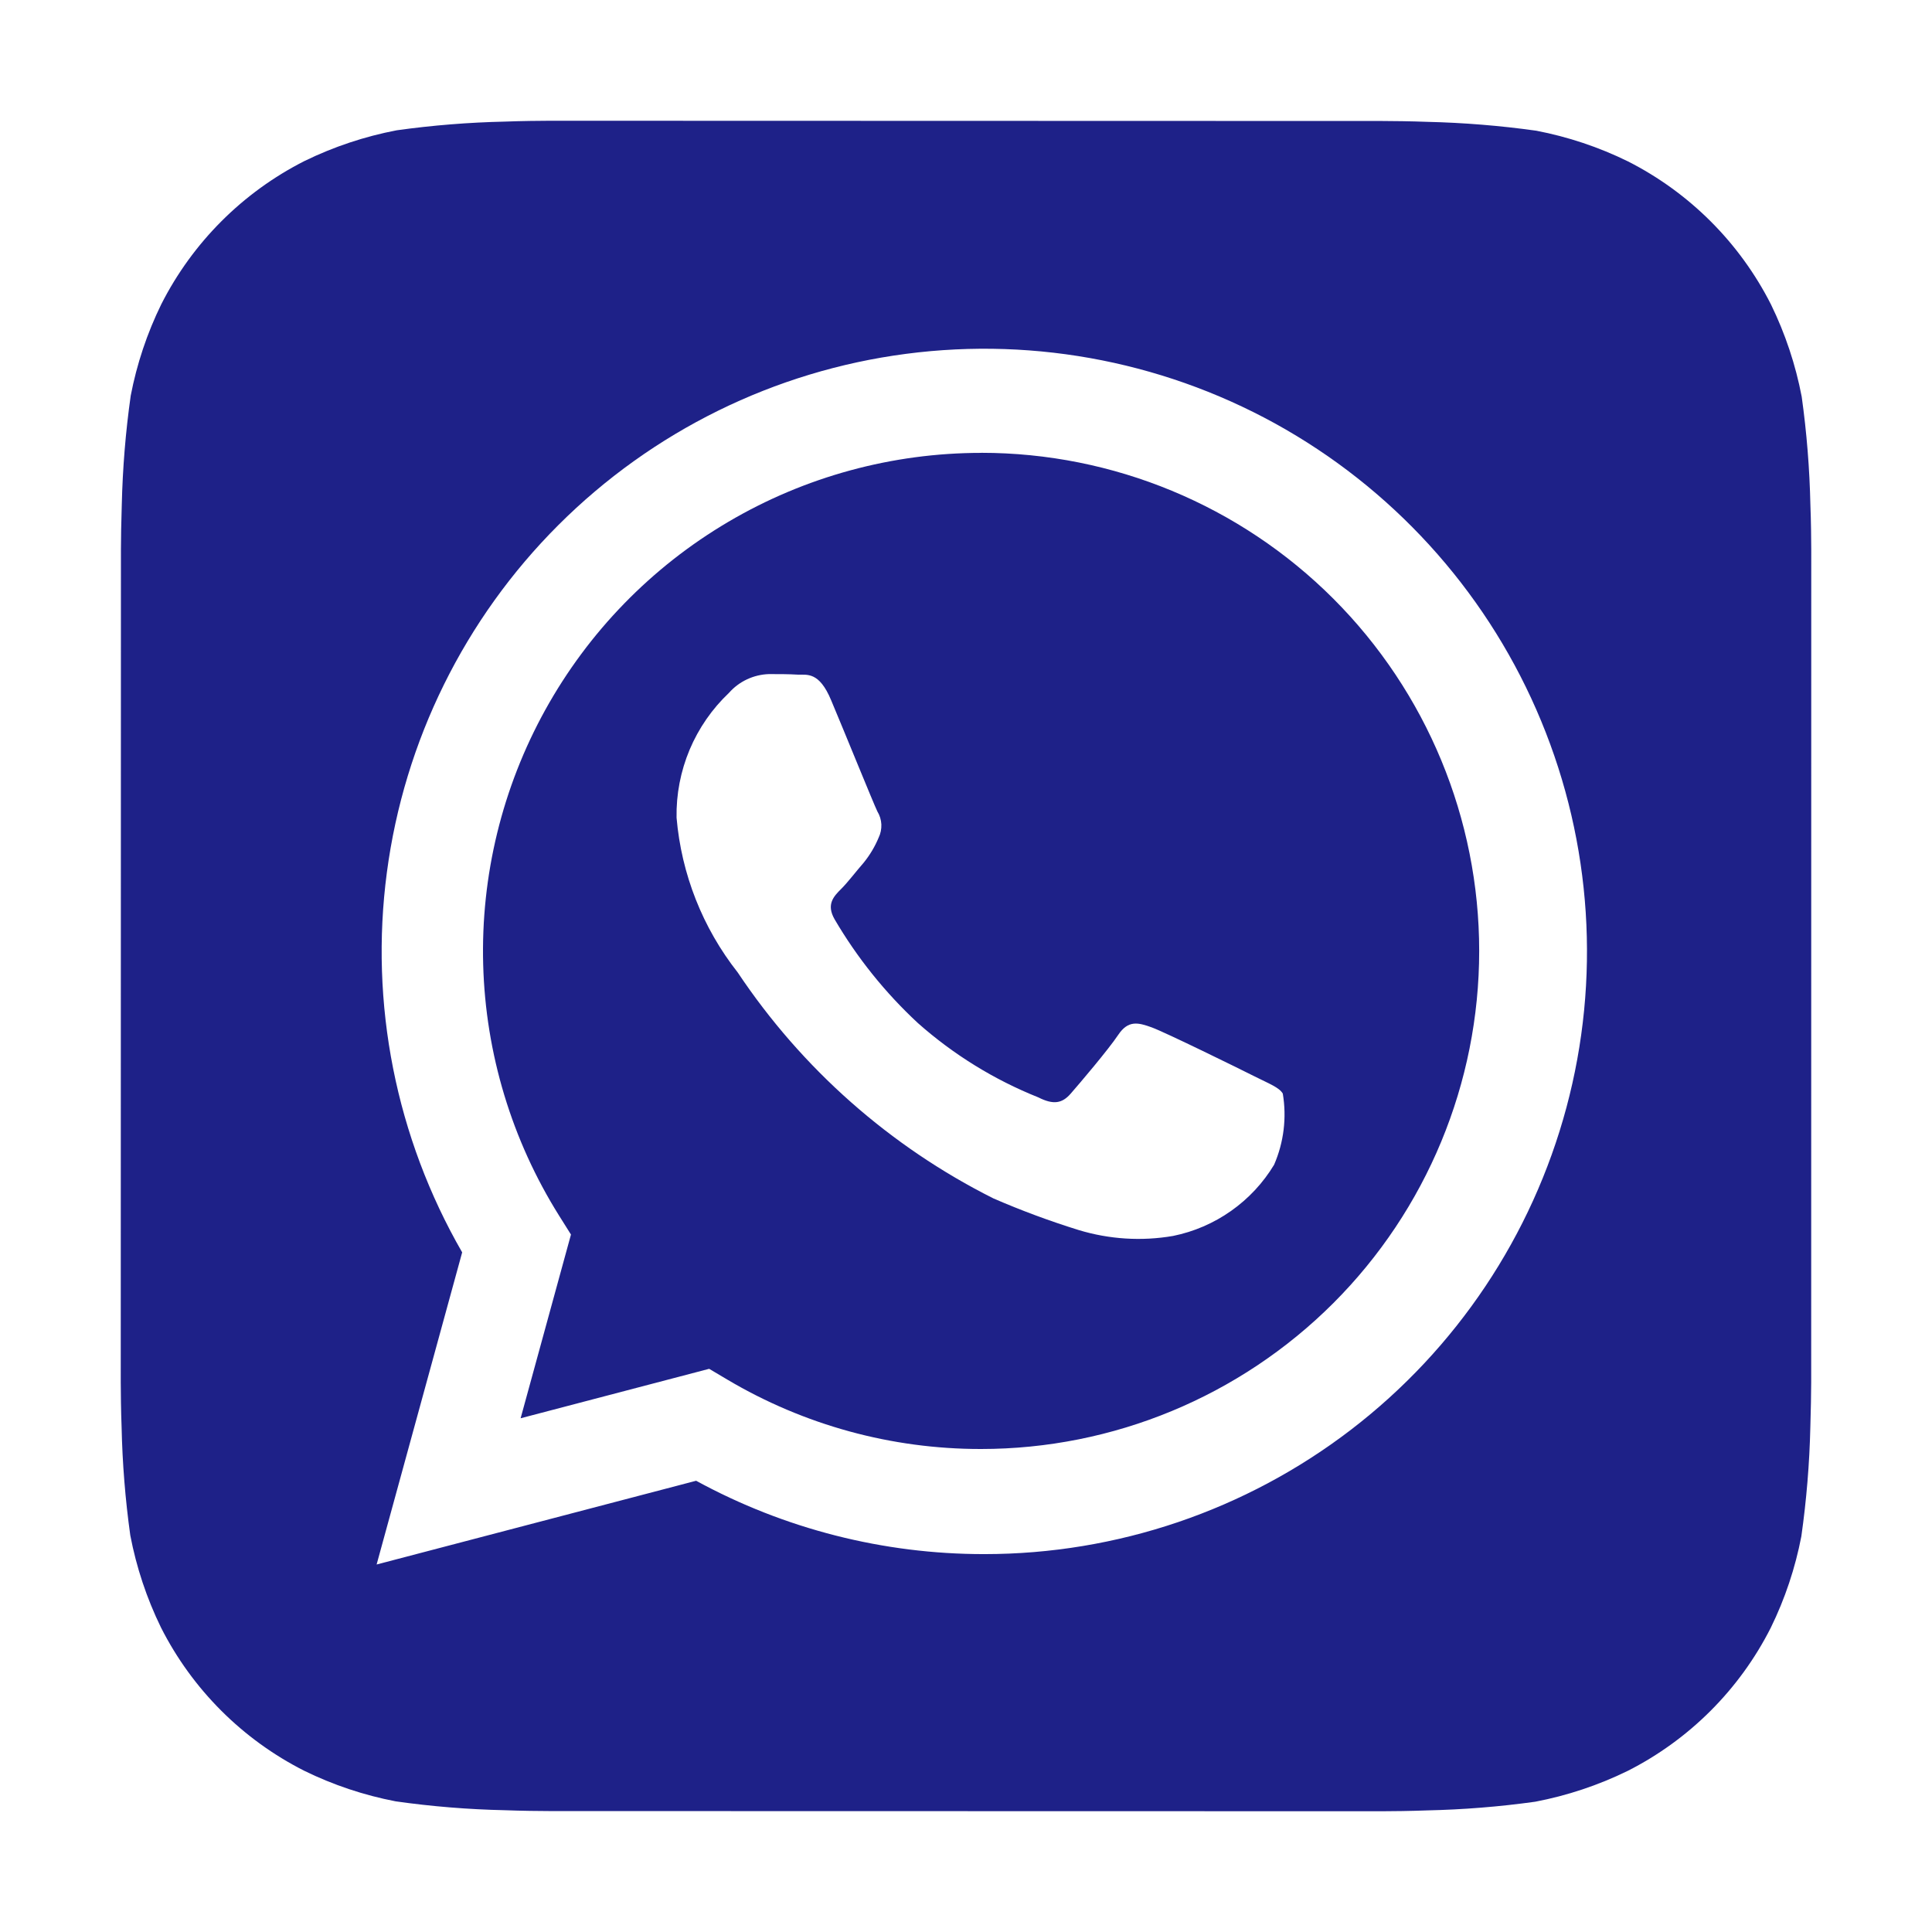
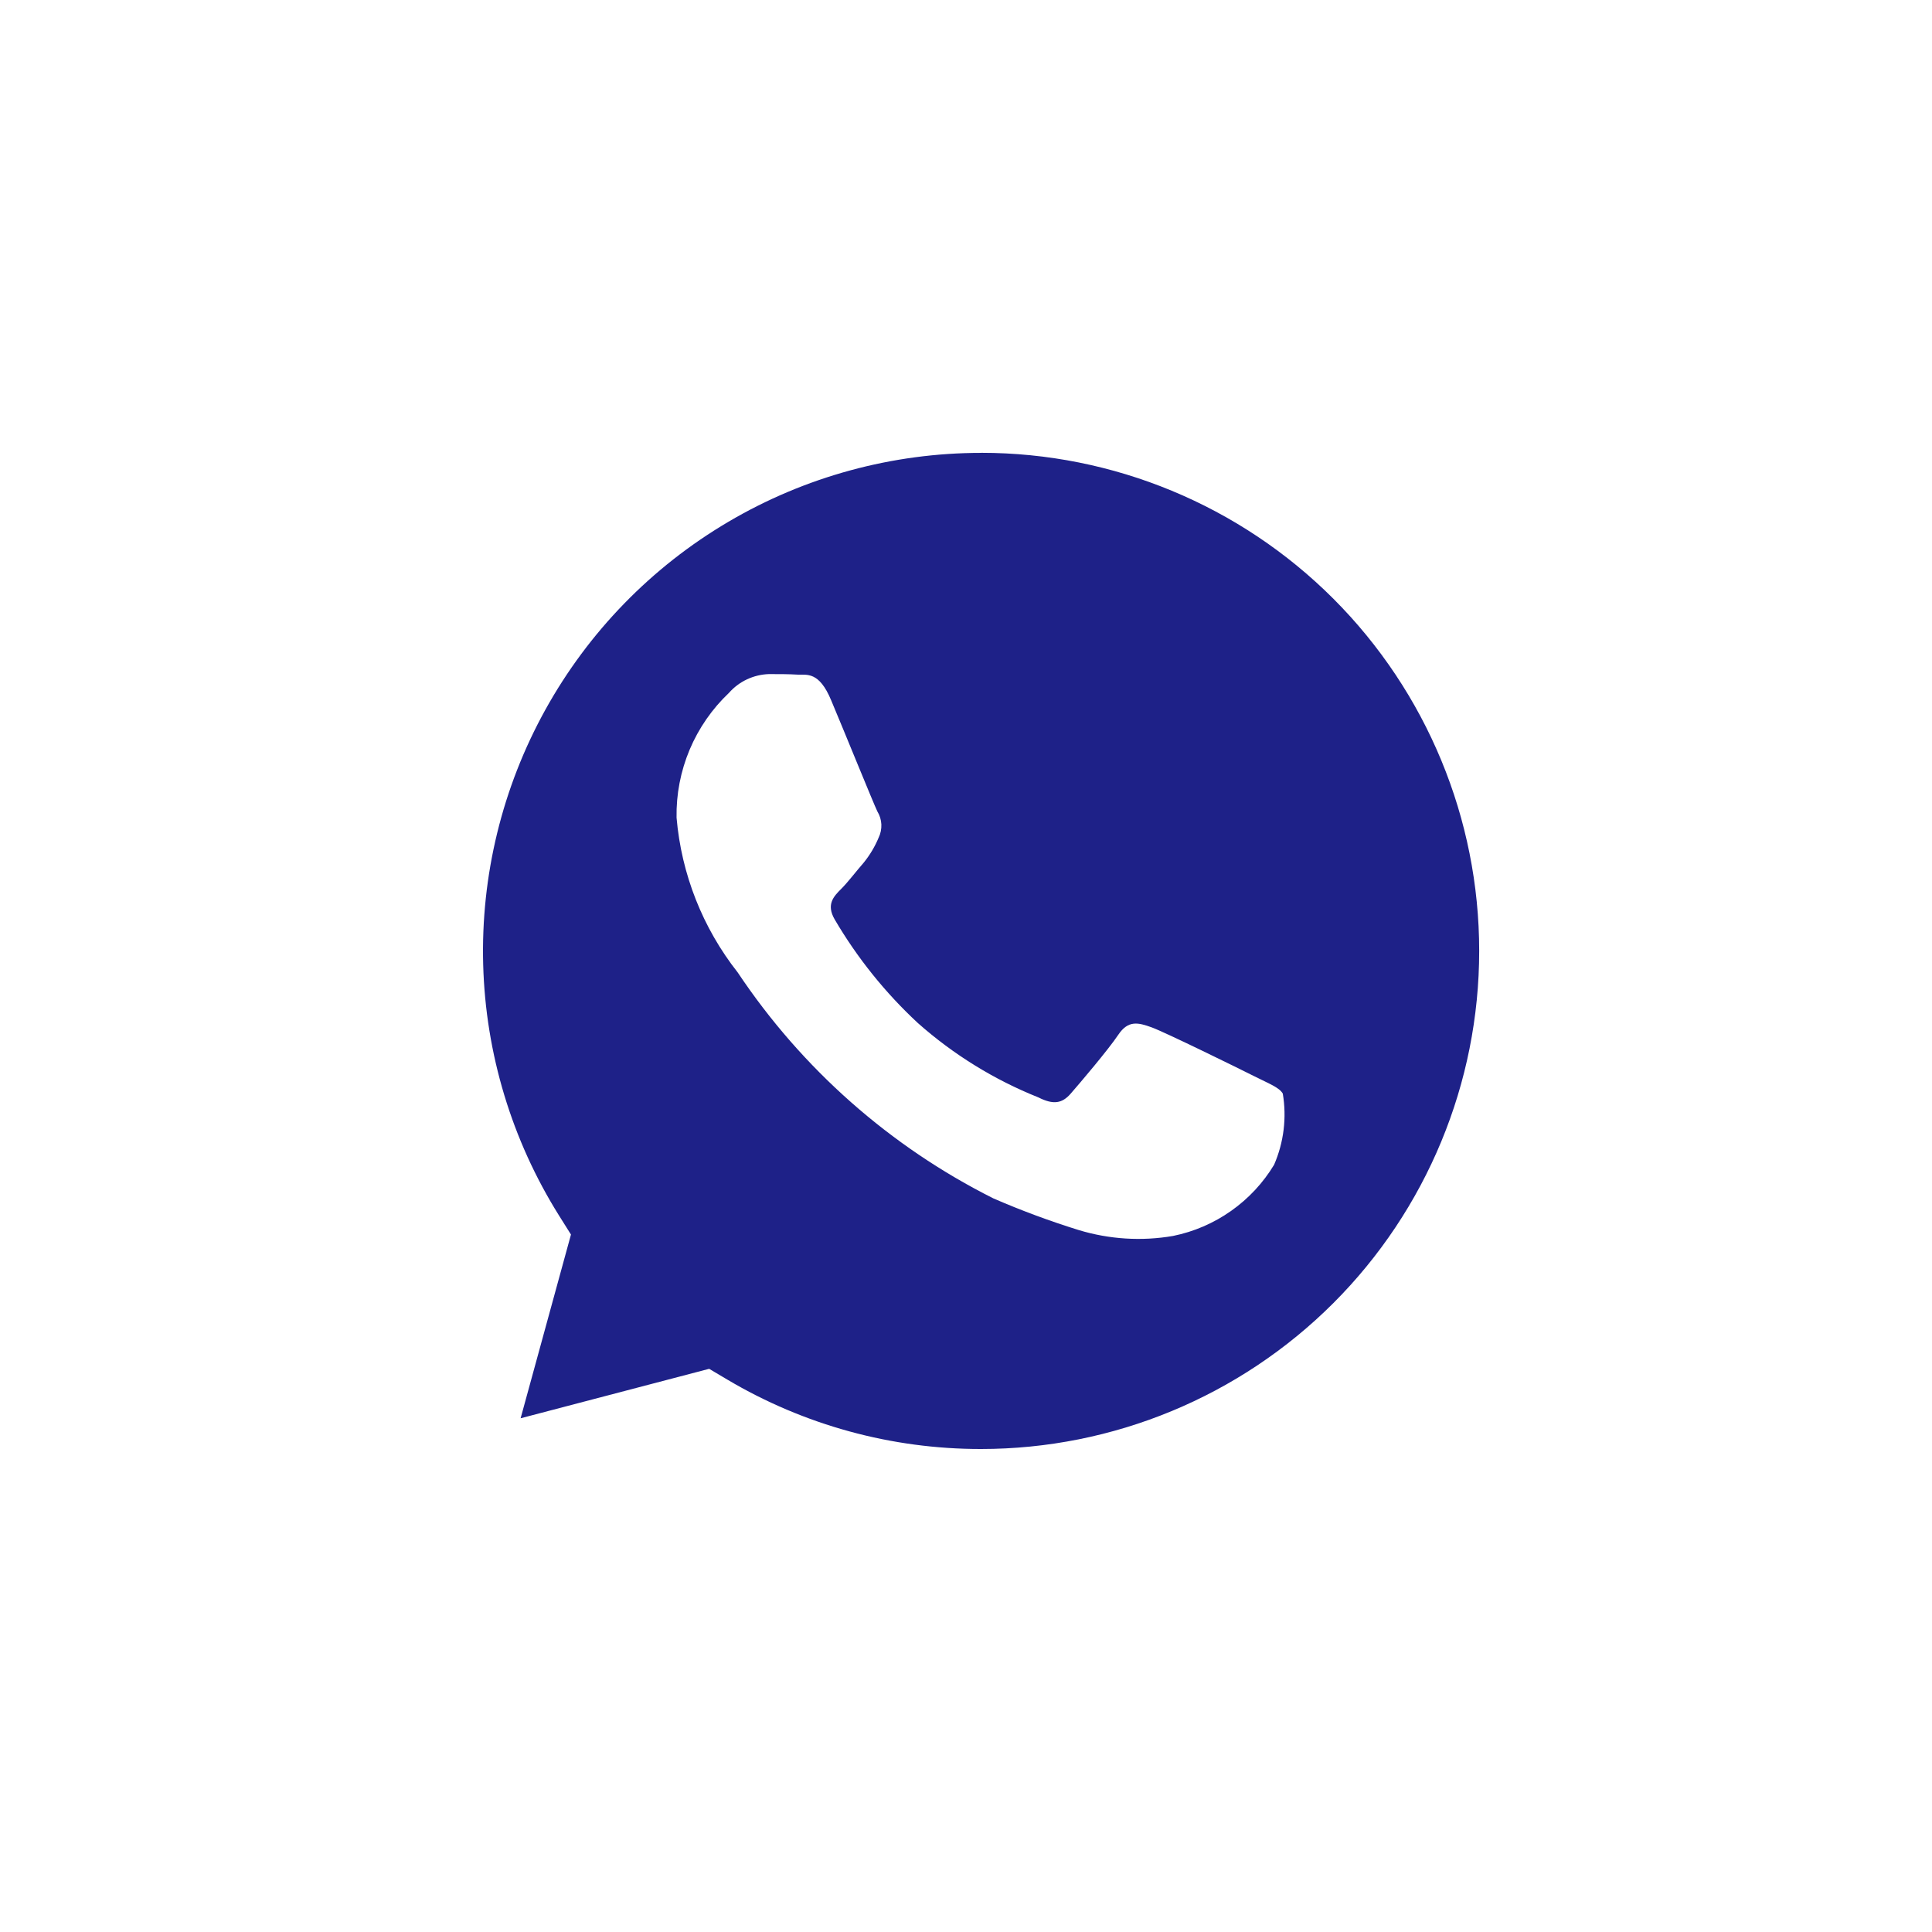
<svg xmlns="http://www.w3.org/2000/svg" width="32" height="32" viewBox="0 0 32 32" fill="none">
-   <path d="M29.986 8.366C29.973 7.766 29.925 7.166 29.842 6.571C29.741 6.042 29.57 5.529 29.334 5.045C28.816 4.022 27.985 3.191 26.962 2.672C26.481 2.436 25.971 2.266 25.446 2.165C24.846 2.081 24.242 2.032 23.637 2.018C23.381 2.008 23.049 2.004 22.895 2.004L9.108 2C8.954 2 8.622 2.004 8.366 2.014C7.765 2.027 7.166 2.075 6.571 2.158C6.042 2.259 5.529 2.43 5.045 2.666C4.022 3.184 3.191 4.015 2.672 5.038C2.436 5.519 2.266 6.029 2.165 6.554C2.08 7.154 2.031 7.758 2.017 8.363C2.008 8.62 2.003 8.951 2.003 9.105L2 22.893C2 23.047 2.004 23.379 2.014 23.635C2.027 24.236 2.075 24.835 2.158 25.43C2.259 25.959 2.43 26.473 2.666 26.956C3.184 27.98 4.015 28.811 5.038 29.329C5.519 29.565 6.029 29.735 6.554 29.836C7.154 29.921 7.758 29.97 8.363 29.983C8.619 29.993 8.951 29.997 9.105 29.997L22.892 30C23.046 30 23.378 29.996 23.634 29.986C24.235 29.973 24.834 29.925 25.429 29.842C25.958 29.741 26.471 29.57 26.955 29.334C27.979 28.816 28.811 27.985 29.329 26.962C29.565 26.481 29.735 25.971 29.836 25.446C29.921 24.846 29.971 24.242 29.985 23.637C29.993 23.381 29.999 23.049 29.999 22.895L30 9.108C30 8.954 29.996 8.622 29.986 8.366ZM16.304 25.741H16.3C14.633 25.742 12.993 25.324 11.53 24.526L6.238 25.913L7.655 20.743C6.558 18.839 6.119 16.627 6.408 14.449C6.696 12.27 7.695 10.248 9.249 8.696C10.804 7.143 12.827 6.146 15.005 5.861C17.184 5.575 19.395 6.016 21.298 7.115C23.2 8.215 24.686 9.911 25.526 11.941C26.367 13.971 26.514 16.222 25.945 18.344C25.376 20.466 24.123 22.341 22.38 23.678C20.636 25.016 18.501 25.741 16.304 25.741Z" fill="#1E2188" />
  <path d="M16.253 7.501C14.779 7.501 13.332 7.895 12.062 8.644C10.792 9.392 9.746 10.467 9.032 11.757C8.318 13.047 7.963 14.504 8.003 15.977C8.043 17.451 8.478 18.887 9.261 20.136L9.457 20.448L8.623 23.491L11.746 22.672L12.046 22.85C13.317 23.604 14.767 24.001 16.245 24H16.249C18.437 24 20.535 23.131 22.083 21.585C23.63 20.038 24.5 17.939 24.5 15.751C24.5 13.563 23.631 11.465 22.085 9.917C20.538 8.37 18.439 7.5 16.252 7.5L16.253 7.501ZM21.103 19.292C20.921 19.594 20.678 19.854 20.39 20.057C20.102 20.26 19.775 20.401 19.43 20.471C18.908 20.561 18.374 20.527 17.868 20.374C17.388 20.225 16.916 20.05 16.455 19.85C14.742 18.991 13.283 17.701 12.219 16.107C11.638 15.369 11.286 14.478 11.206 13.543C11.199 13.157 11.273 12.774 11.422 12.418C11.572 12.062 11.794 11.741 12.074 11.476C12.157 11.382 12.259 11.305 12.373 11.252C12.486 11.199 12.61 11.169 12.735 11.165C12.9 11.165 13.065 11.165 13.21 11.174C13.363 11.181 13.566 11.115 13.767 11.6C13.976 12.095 14.471 13.316 14.532 13.44C14.572 13.505 14.594 13.579 14.598 13.654C14.601 13.73 14.586 13.806 14.553 13.874C14.491 14.023 14.408 14.162 14.306 14.288C14.18 14.432 14.045 14.611 13.934 14.722C13.809 14.846 13.681 14.979 13.824 15.227C14.197 15.864 14.662 16.443 15.203 16.945C15.792 17.467 16.467 17.884 17.198 18.176C17.446 18.301 17.591 18.279 17.735 18.113C17.88 17.947 18.355 17.389 18.521 17.141C18.686 16.894 18.851 16.935 19.077 17.017C19.304 17.1 20.525 17.7 20.773 17.825C21.021 17.95 21.186 18.01 21.247 18.113C21.314 18.512 21.264 18.921 21.103 19.292Z" fill="#1E2188" />
</svg>